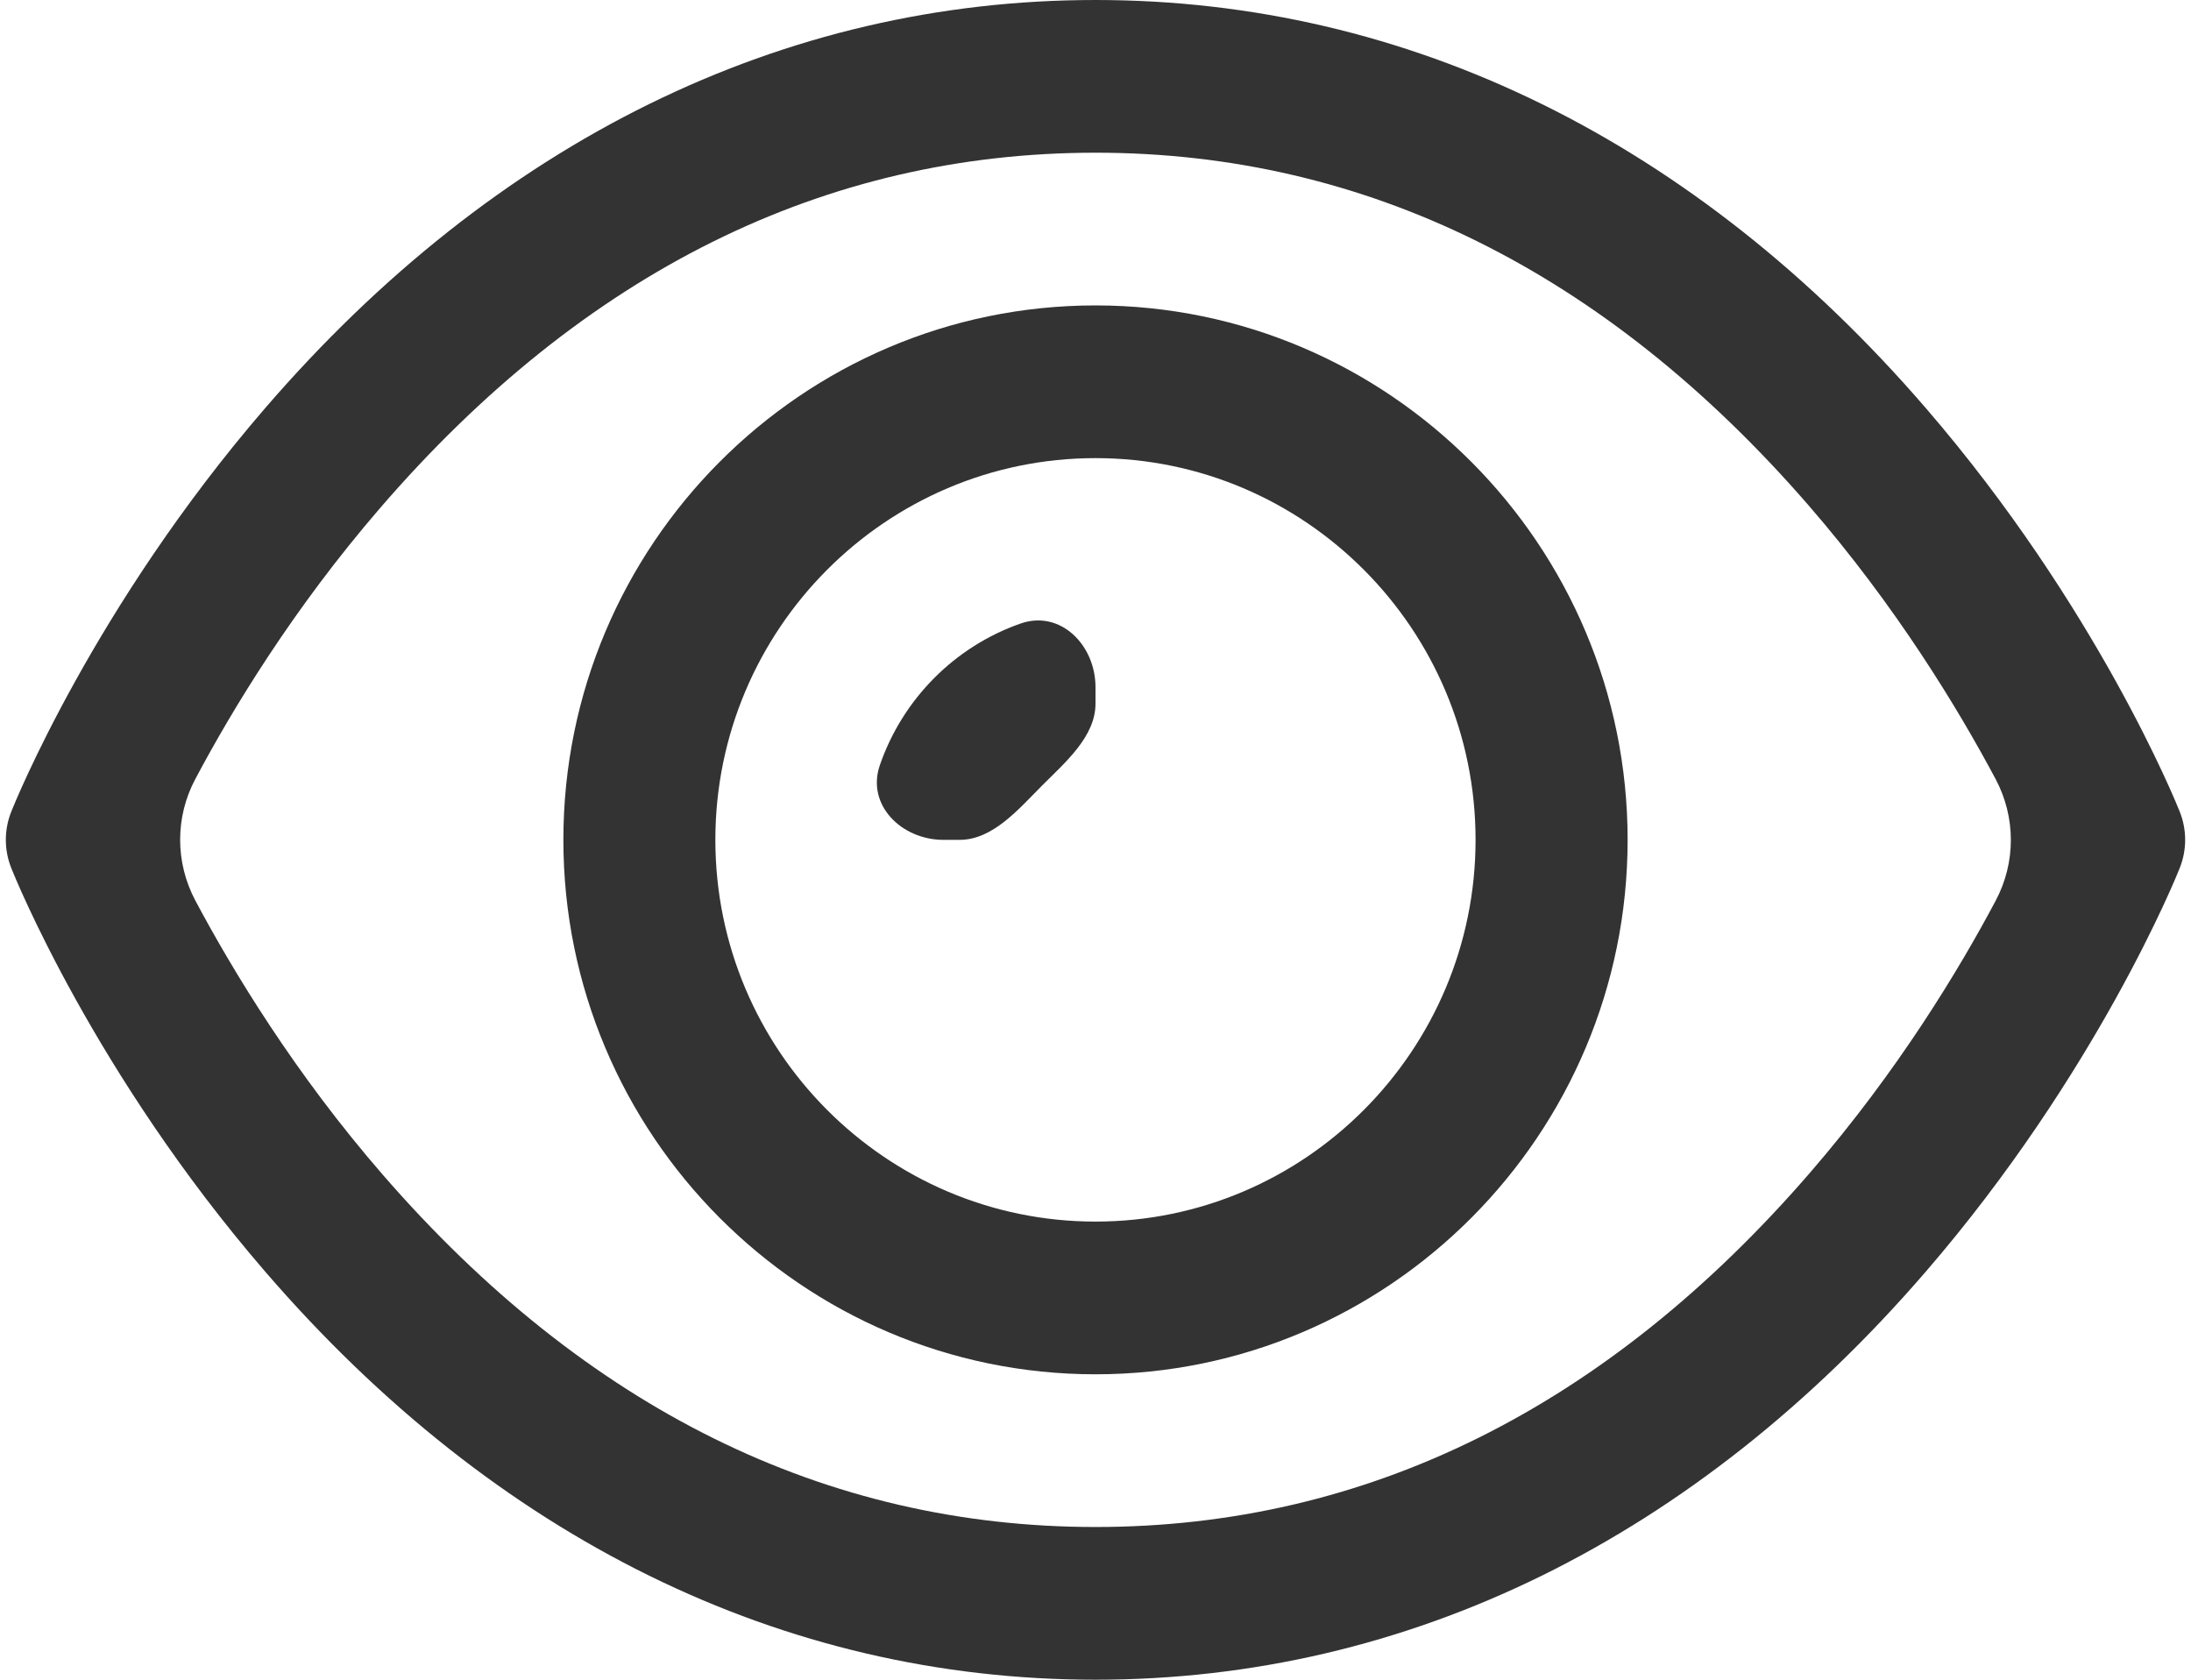
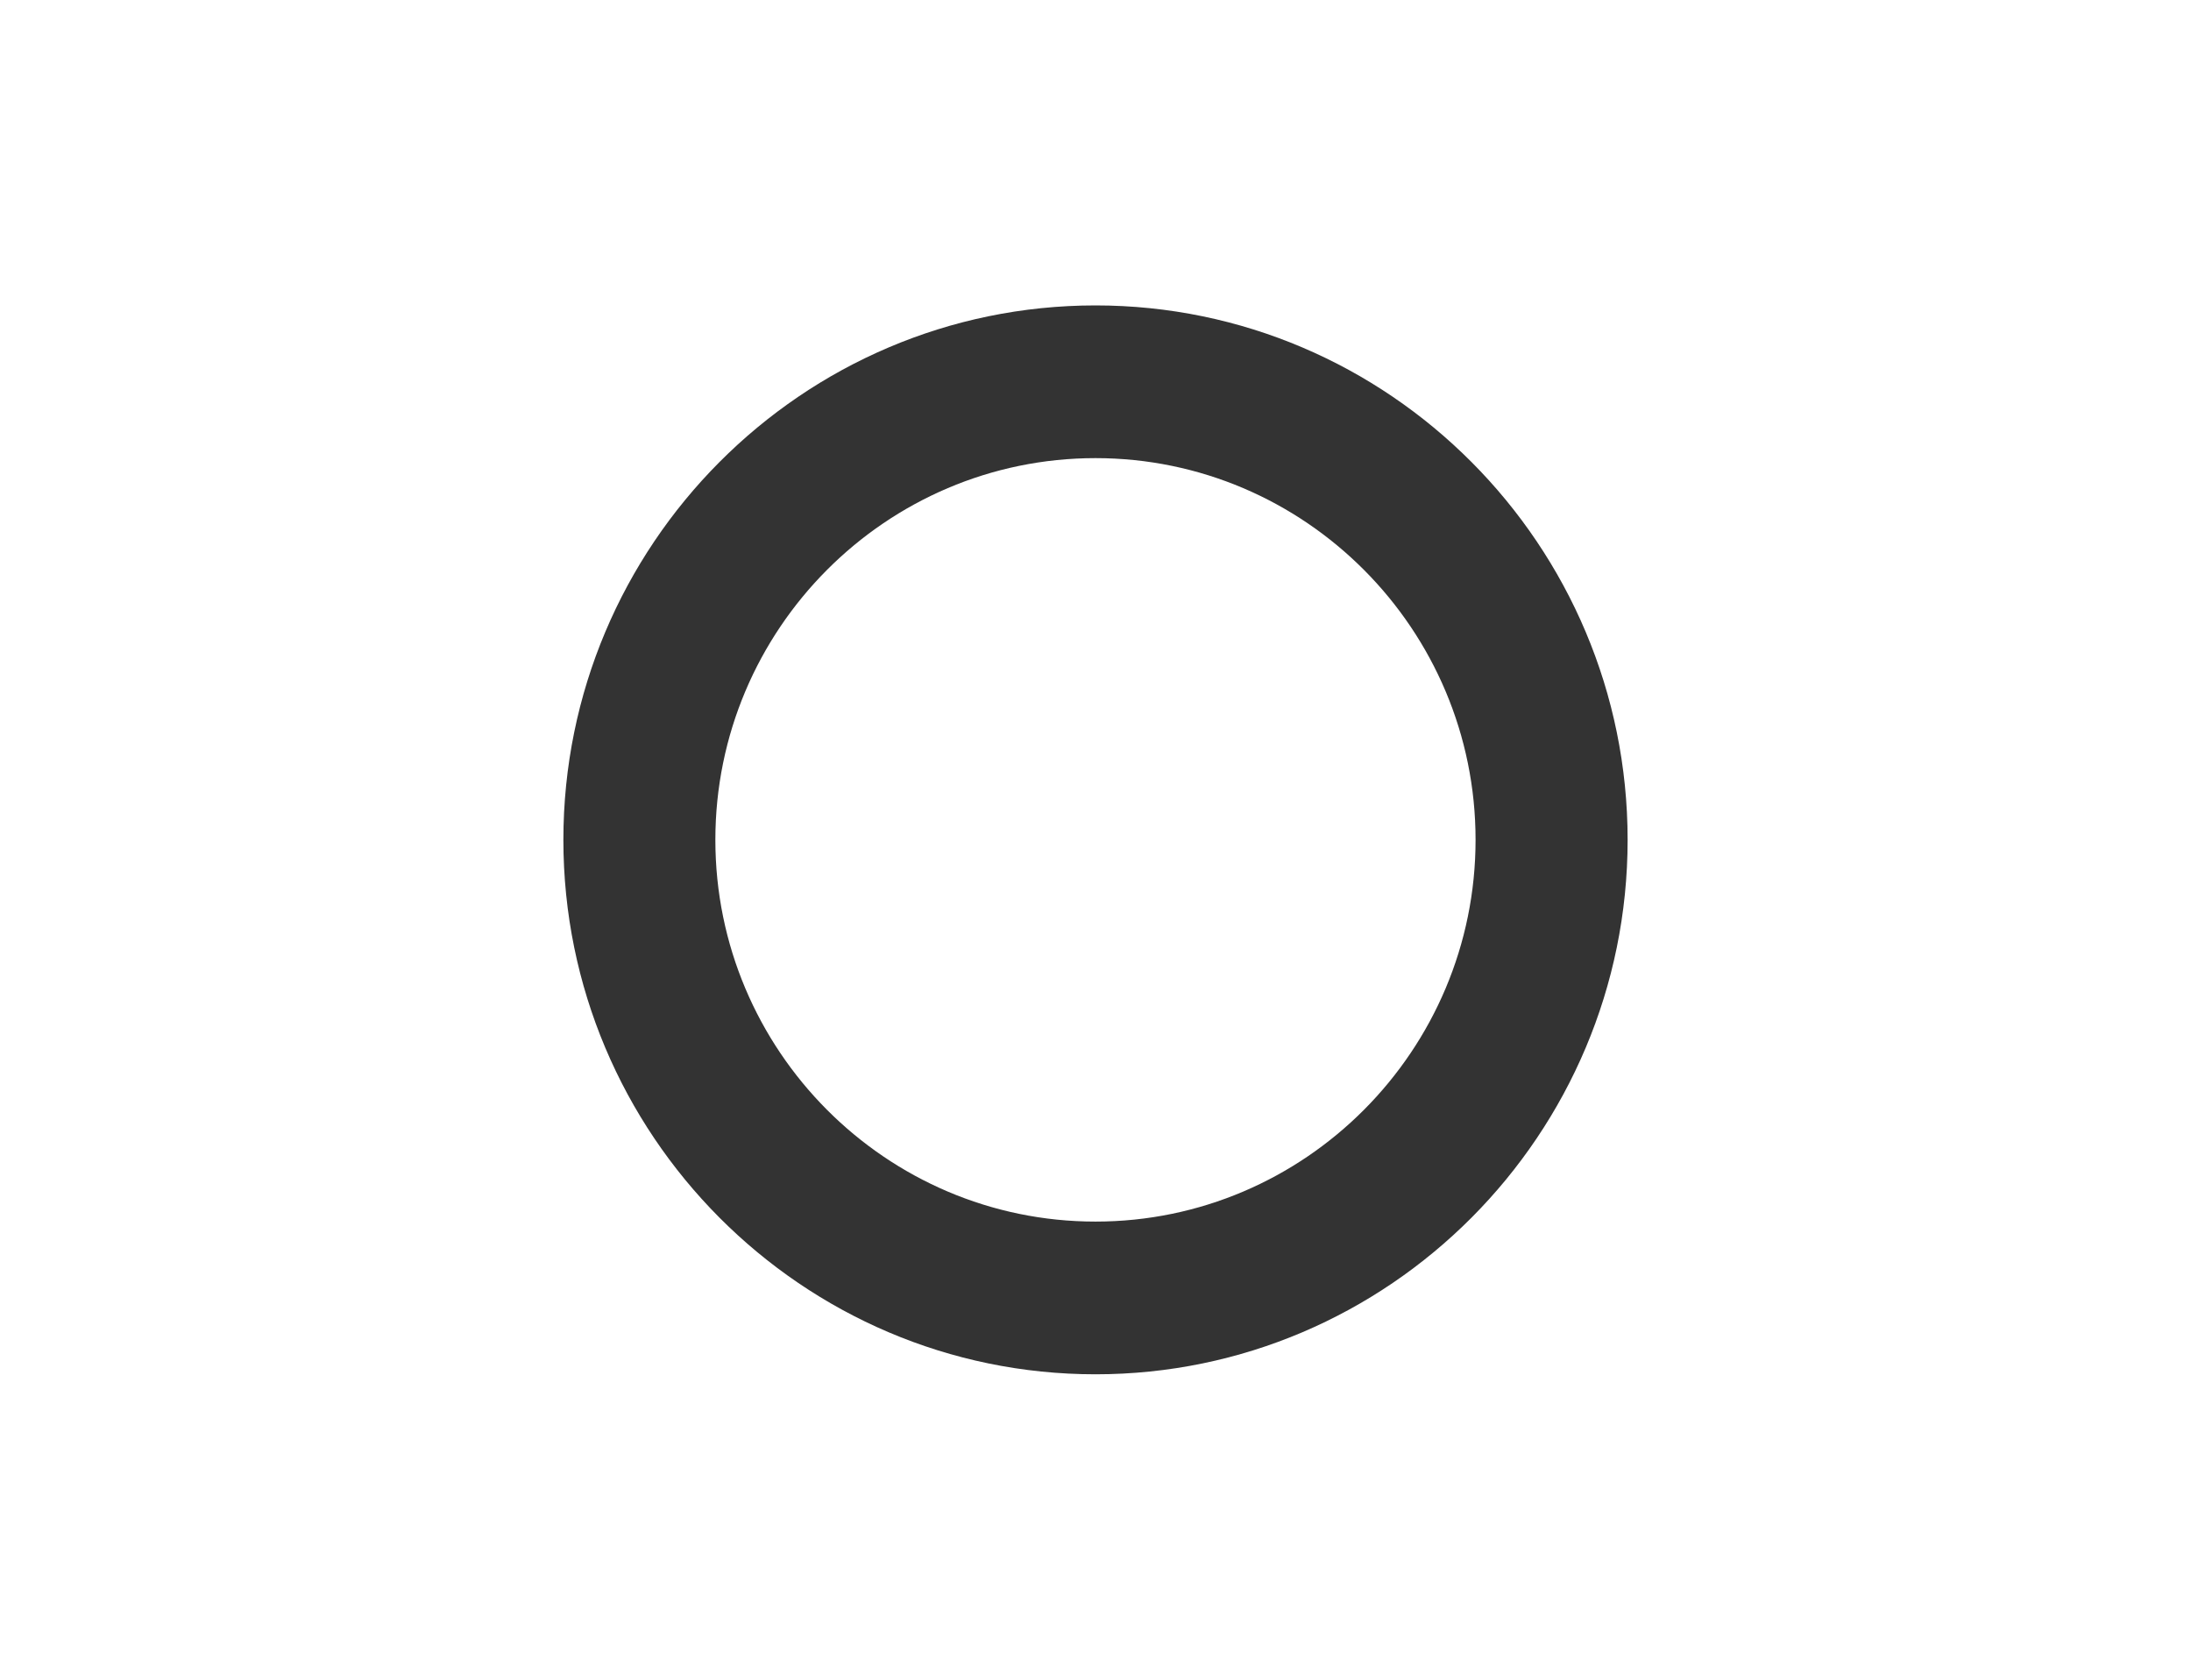
<svg xmlns="http://www.w3.org/2000/svg" width="30" height="23" viewBox="0 0 30 23" fill="none">
-   <path d="M29.845 11.112C29.8 10.998 28.712 8.303 26.369 5.588C23.215 1.932 19.283 0 15 0C10.717 0 6.785 1.932 3.631 5.588C1.288 8.304 0.2 10.998 0.155 11.112C0.055 11.361 0.055 11.639 0.155 11.888C0.2 12.002 1.288 14.697 3.631 17.412C6.785 21.068 10.717 23 15 23C19.283 23 23.215 21.068 26.369 17.412C28.712 14.697 29.8 12.002 29.845 11.888C29.945 11.639 29.945 11.361 29.845 11.112ZM24.796 16.043C22.01 19.272 18.714 20.909 15 20.909C11.305 20.909 8.023 19.288 5.245 16.09C4.036 14.699 3.186 13.291 2.674 12.33C2.398 11.809 2.397 11.188 2.674 10.668C3.177 9.72 4.012 8.338 5.204 6.957C7.99 3.728 11.286 2.091 15 2.091C18.695 2.091 21.977 3.713 24.755 6.91C25.964 8.302 26.814 9.709 27.326 10.67C27.602 11.191 27.603 11.811 27.326 12.332C26.823 13.28 25.988 14.662 24.796 16.043Z" fill="#333333" />
  <path d="M15 4.182C10.982 4.182 7.714 7.465 7.714 11.5C7.714 15.535 10.982 18.818 15 18.818C19.018 18.818 22.286 15.535 22.286 11.5C22.286 7.465 19.018 4.182 15 4.182ZM15 16.727C12.13 16.727 9.795 14.382 9.795 11.5C9.795 8.618 12.13 6.273 15 6.273C17.87 6.273 20.204 8.618 20.204 11.5C20.204 14.382 17.87 16.727 15 16.727Z" fill="#333333" />
-   <path d="M12.047 10.478C11.86 11.021 12.343 11.5 12.918 11.5H13.14C13.592 11.5 13.945 11.082 14.264 10.761C14.583 10.441 15 10.088 15 9.635V9.409C15 8.832 14.519 8.347 13.974 8.538C13.073 8.853 12.359 9.572 12.047 10.478Z" fill="#333333" />
</svg>